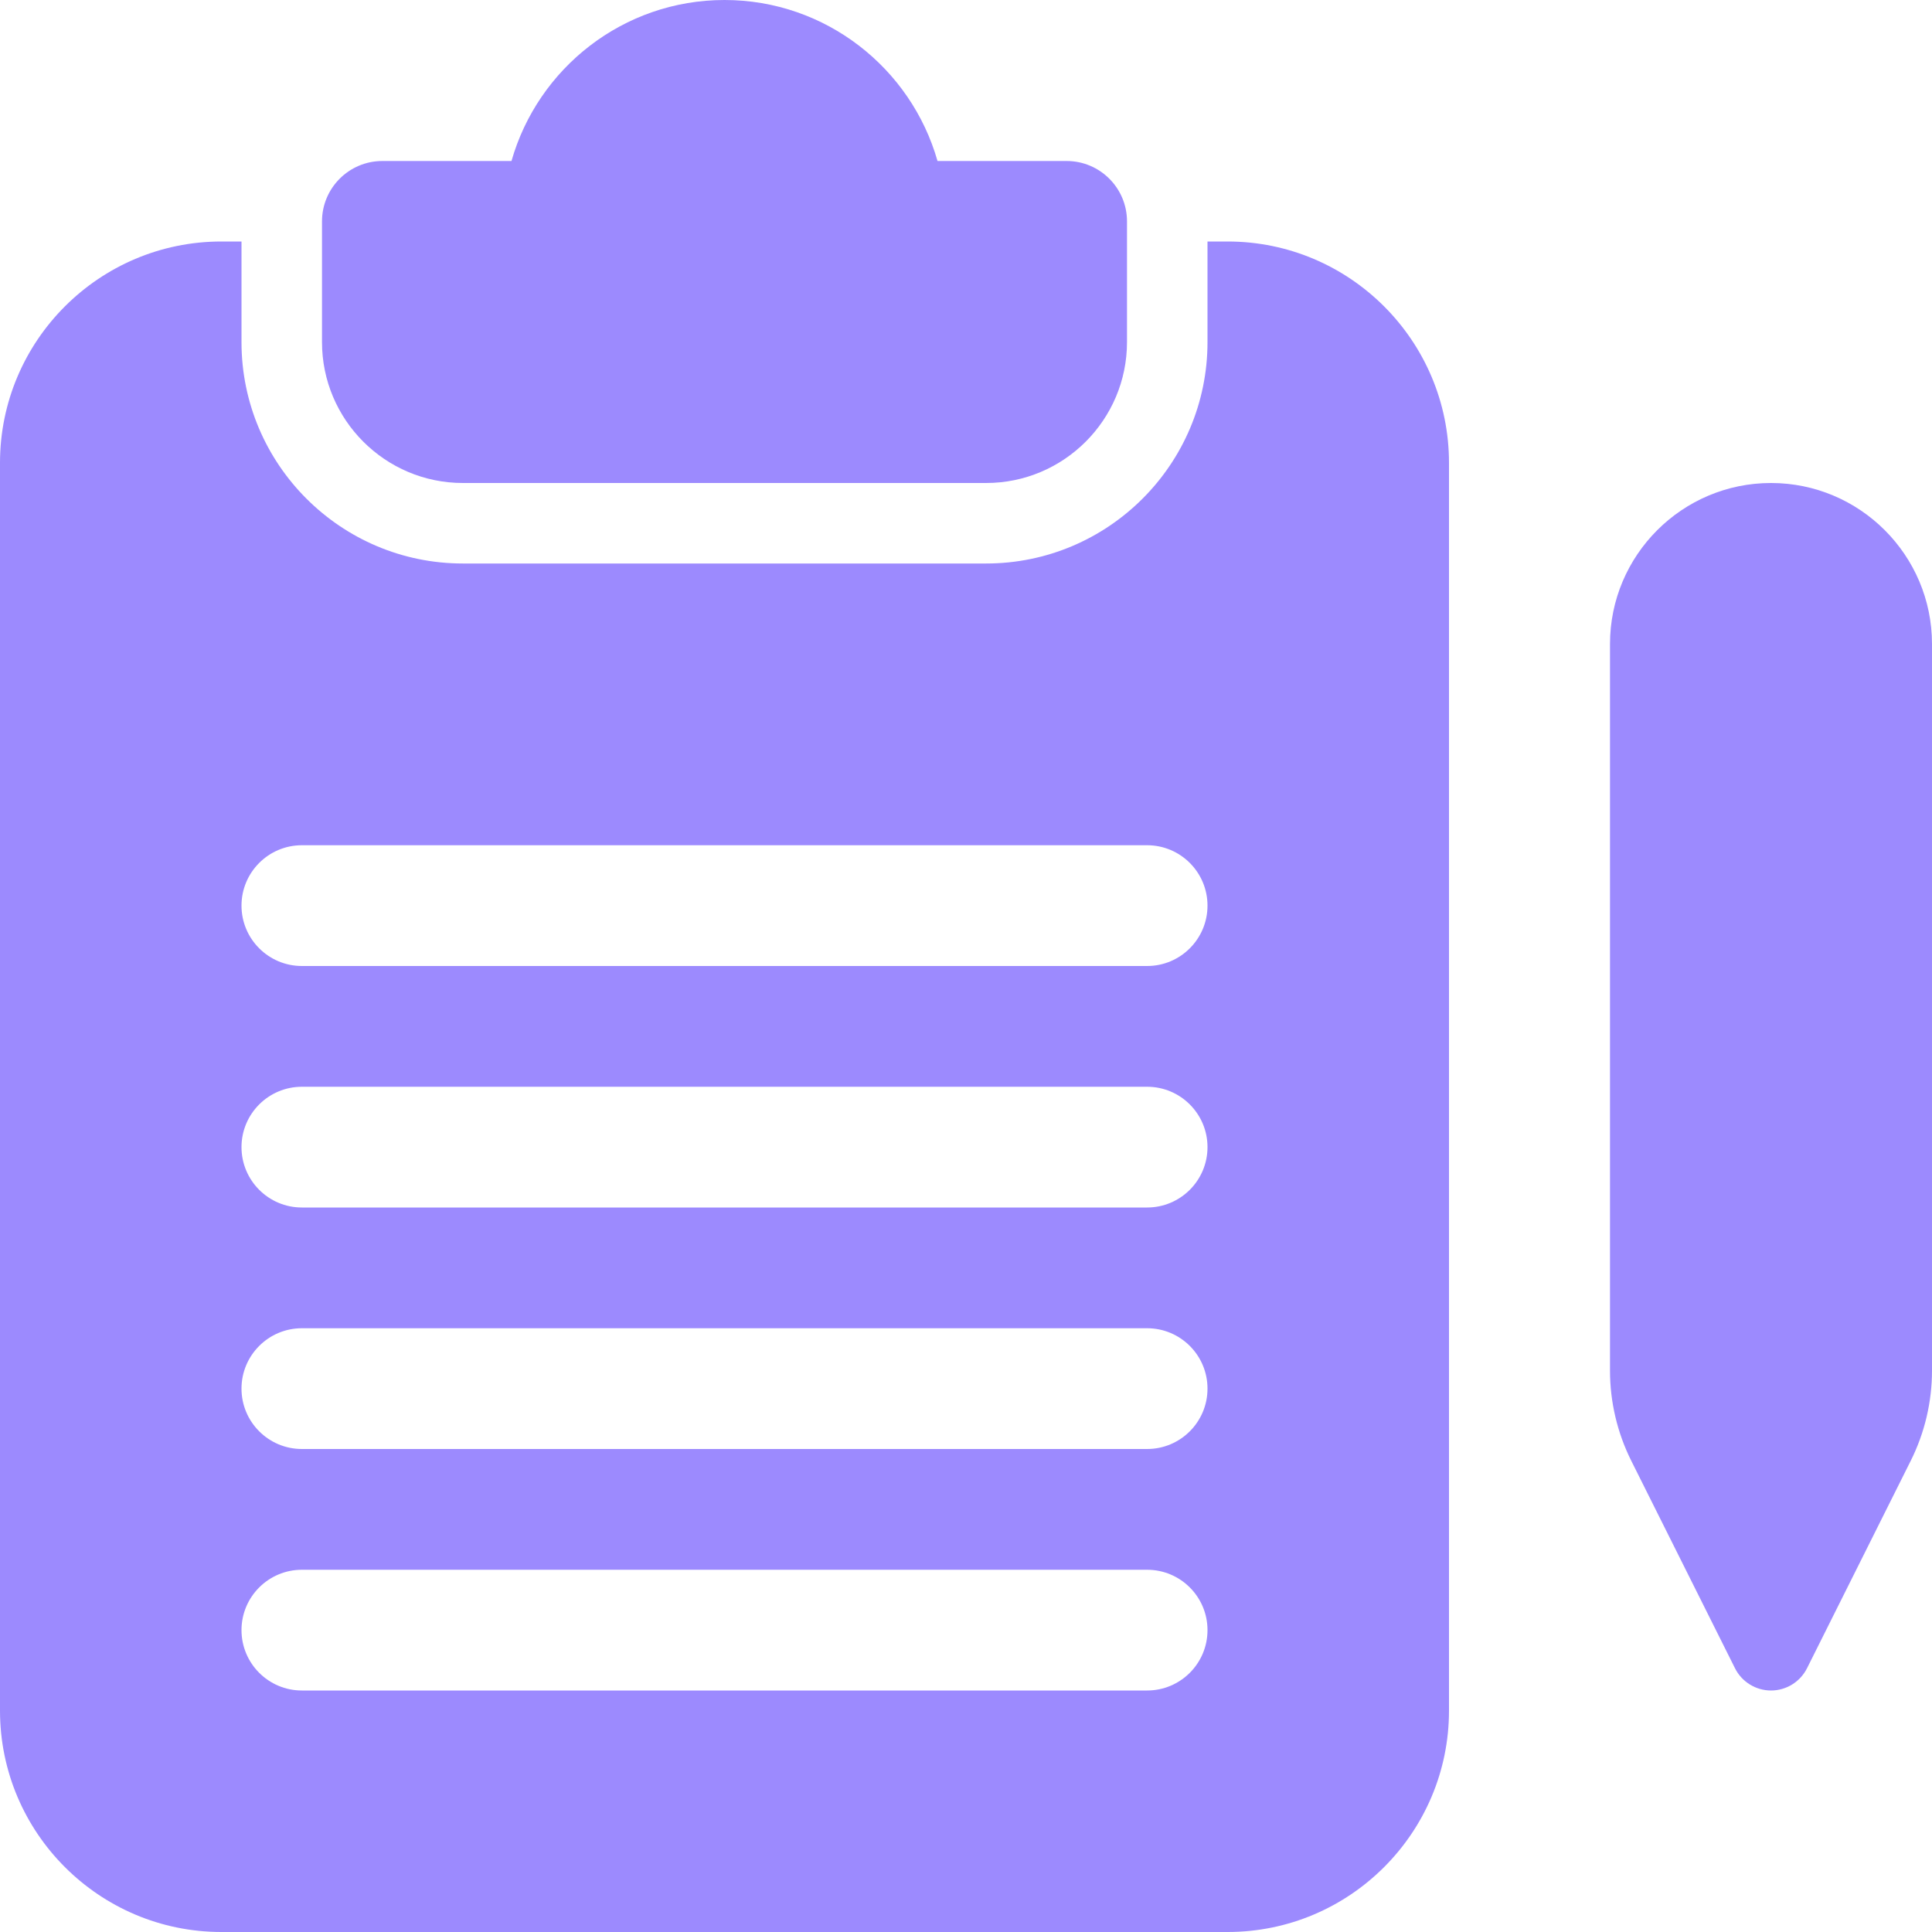
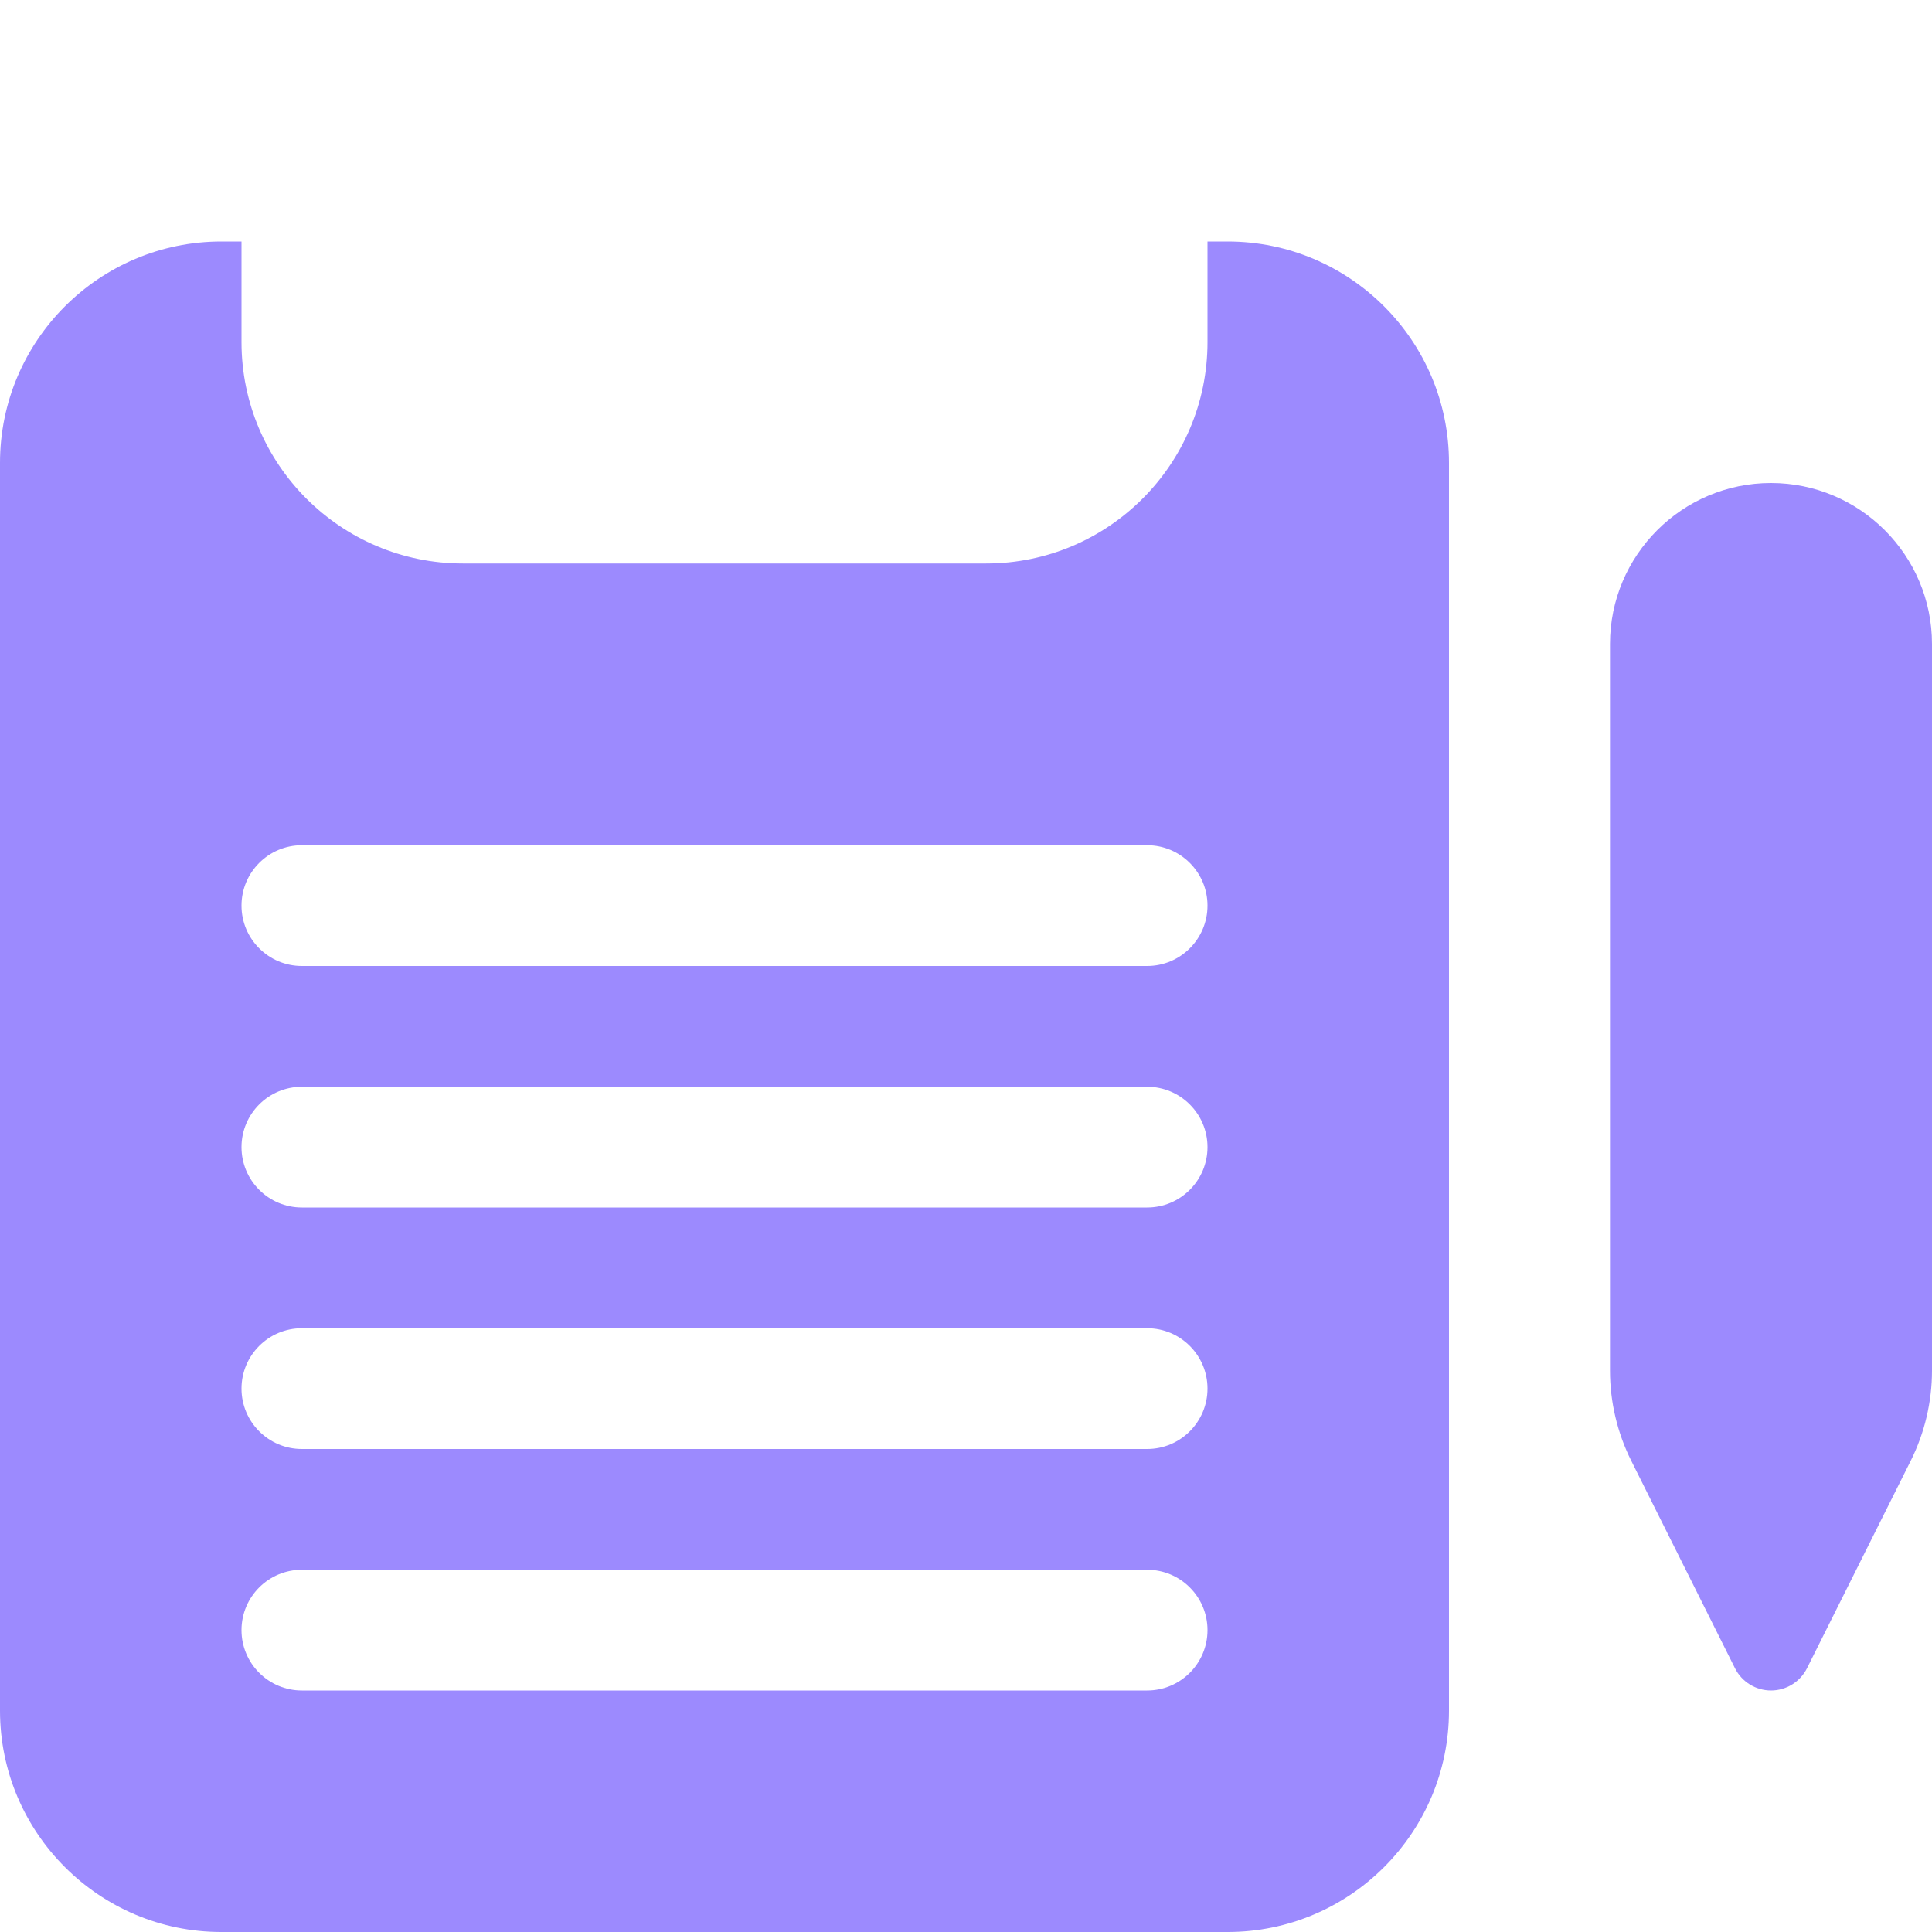
<svg xmlns="http://www.w3.org/2000/svg" width="75" height="75" viewBox="0 0 75 75" fill="none">
  <g clip-path="url(#clip0_4535_14198)">
-     <path d="M38.281 18.75H17.969C14.953 18.75 12.5 16.297 12.5 13.281V8.594C12.5 7.3 13.55 6.25 14.844 6.25H19.856C20.881 2.647 24.197 0 28.125 0C32.053 0 35.369 2.647 36.394 6.25H41.406C42.7 6.25 43.75 7.3 43.75 8.594V13.281C43.75 16.297 41.297 18.75 38.281 18.75Z" fill="#9C8AFE" />
    <path d="M68.75 65.625C68.159 65.625 67.619 65.291 67.353 64.763L63.325 56.706C62.784 55.625 62.5 54.419 62.5 53.212V25C62.5 21.553 65.303 18.75 68.75 18.75C72.197 18.75 75 21.553 75 25V53.212C75 54.419 74.716 55.625 74.175 56.706L70.147 64.763C69.881 65.291 69.341 65.625 68.75 65.625Z" fill="#9C8AFE" />
    <path d="M47.656 9.375H46.875V13.281C46.875 18.022 43.022 21.875 38.281 21.875H17.969C13.228 21.875 9.375 18.022 9.375 13.281V9.375H8.594C3.853 9.375 0 13.228 0 17.969V66.406C0 71.147 3.853 75 8.594 75H47.656C52.397 75 56.25 71.147 56.25 66.406V17.969C56.25 13.228 52.397 9.375 47.656 9.375ZM44.531 65.625H11.719C10.425 65.625 9.375 64.575 9.375 63.281C9.375 61.987 10.425 60.938 11.719 60.938H44.531C45.825 60.938 46.875 61.987 46.875 63.281C46.875 64.575 45.825 65.625 44.531 65.625ZM44.531 56.25H11.719C10.425 56.25 9.375 55.2 9.375 53.906C9.375 52.612 10.425 51.562 11.719 51.562H44.531C45.825 51.562 46.875 52.612 46.875 53.906C46.875 55.2 45.825 56.25 44.531 56.25ZM44.531 46.875H11.719C10.425 46.875 9.375 45.825 9.375 44.531C9.375 43.237 10.425 42.188 11.719 42.188H44.531C45.825 42.188 46.875 43.237 46.875 44.531C46.875 45.825 45.825 46.875 44.531 46.875ZM44.531 37.5H11.719C10.425 37.5 9.375 36.45 9.375 35.156C9.375 33.862 10.425 32.812 11.719 32.812H44.531C45.825 32.812 46.875 33.862 46.875 35.156C46.875 36.45 45.825 37.5 44.531 37.5Z" fill="#9C8AFE" />
  </g>
  <defs>
    <clipPath id="clip0_4535_14198">
      <rect width="75" height="75" fill="white" />
    </clipPath>
  </defs>
</svg>